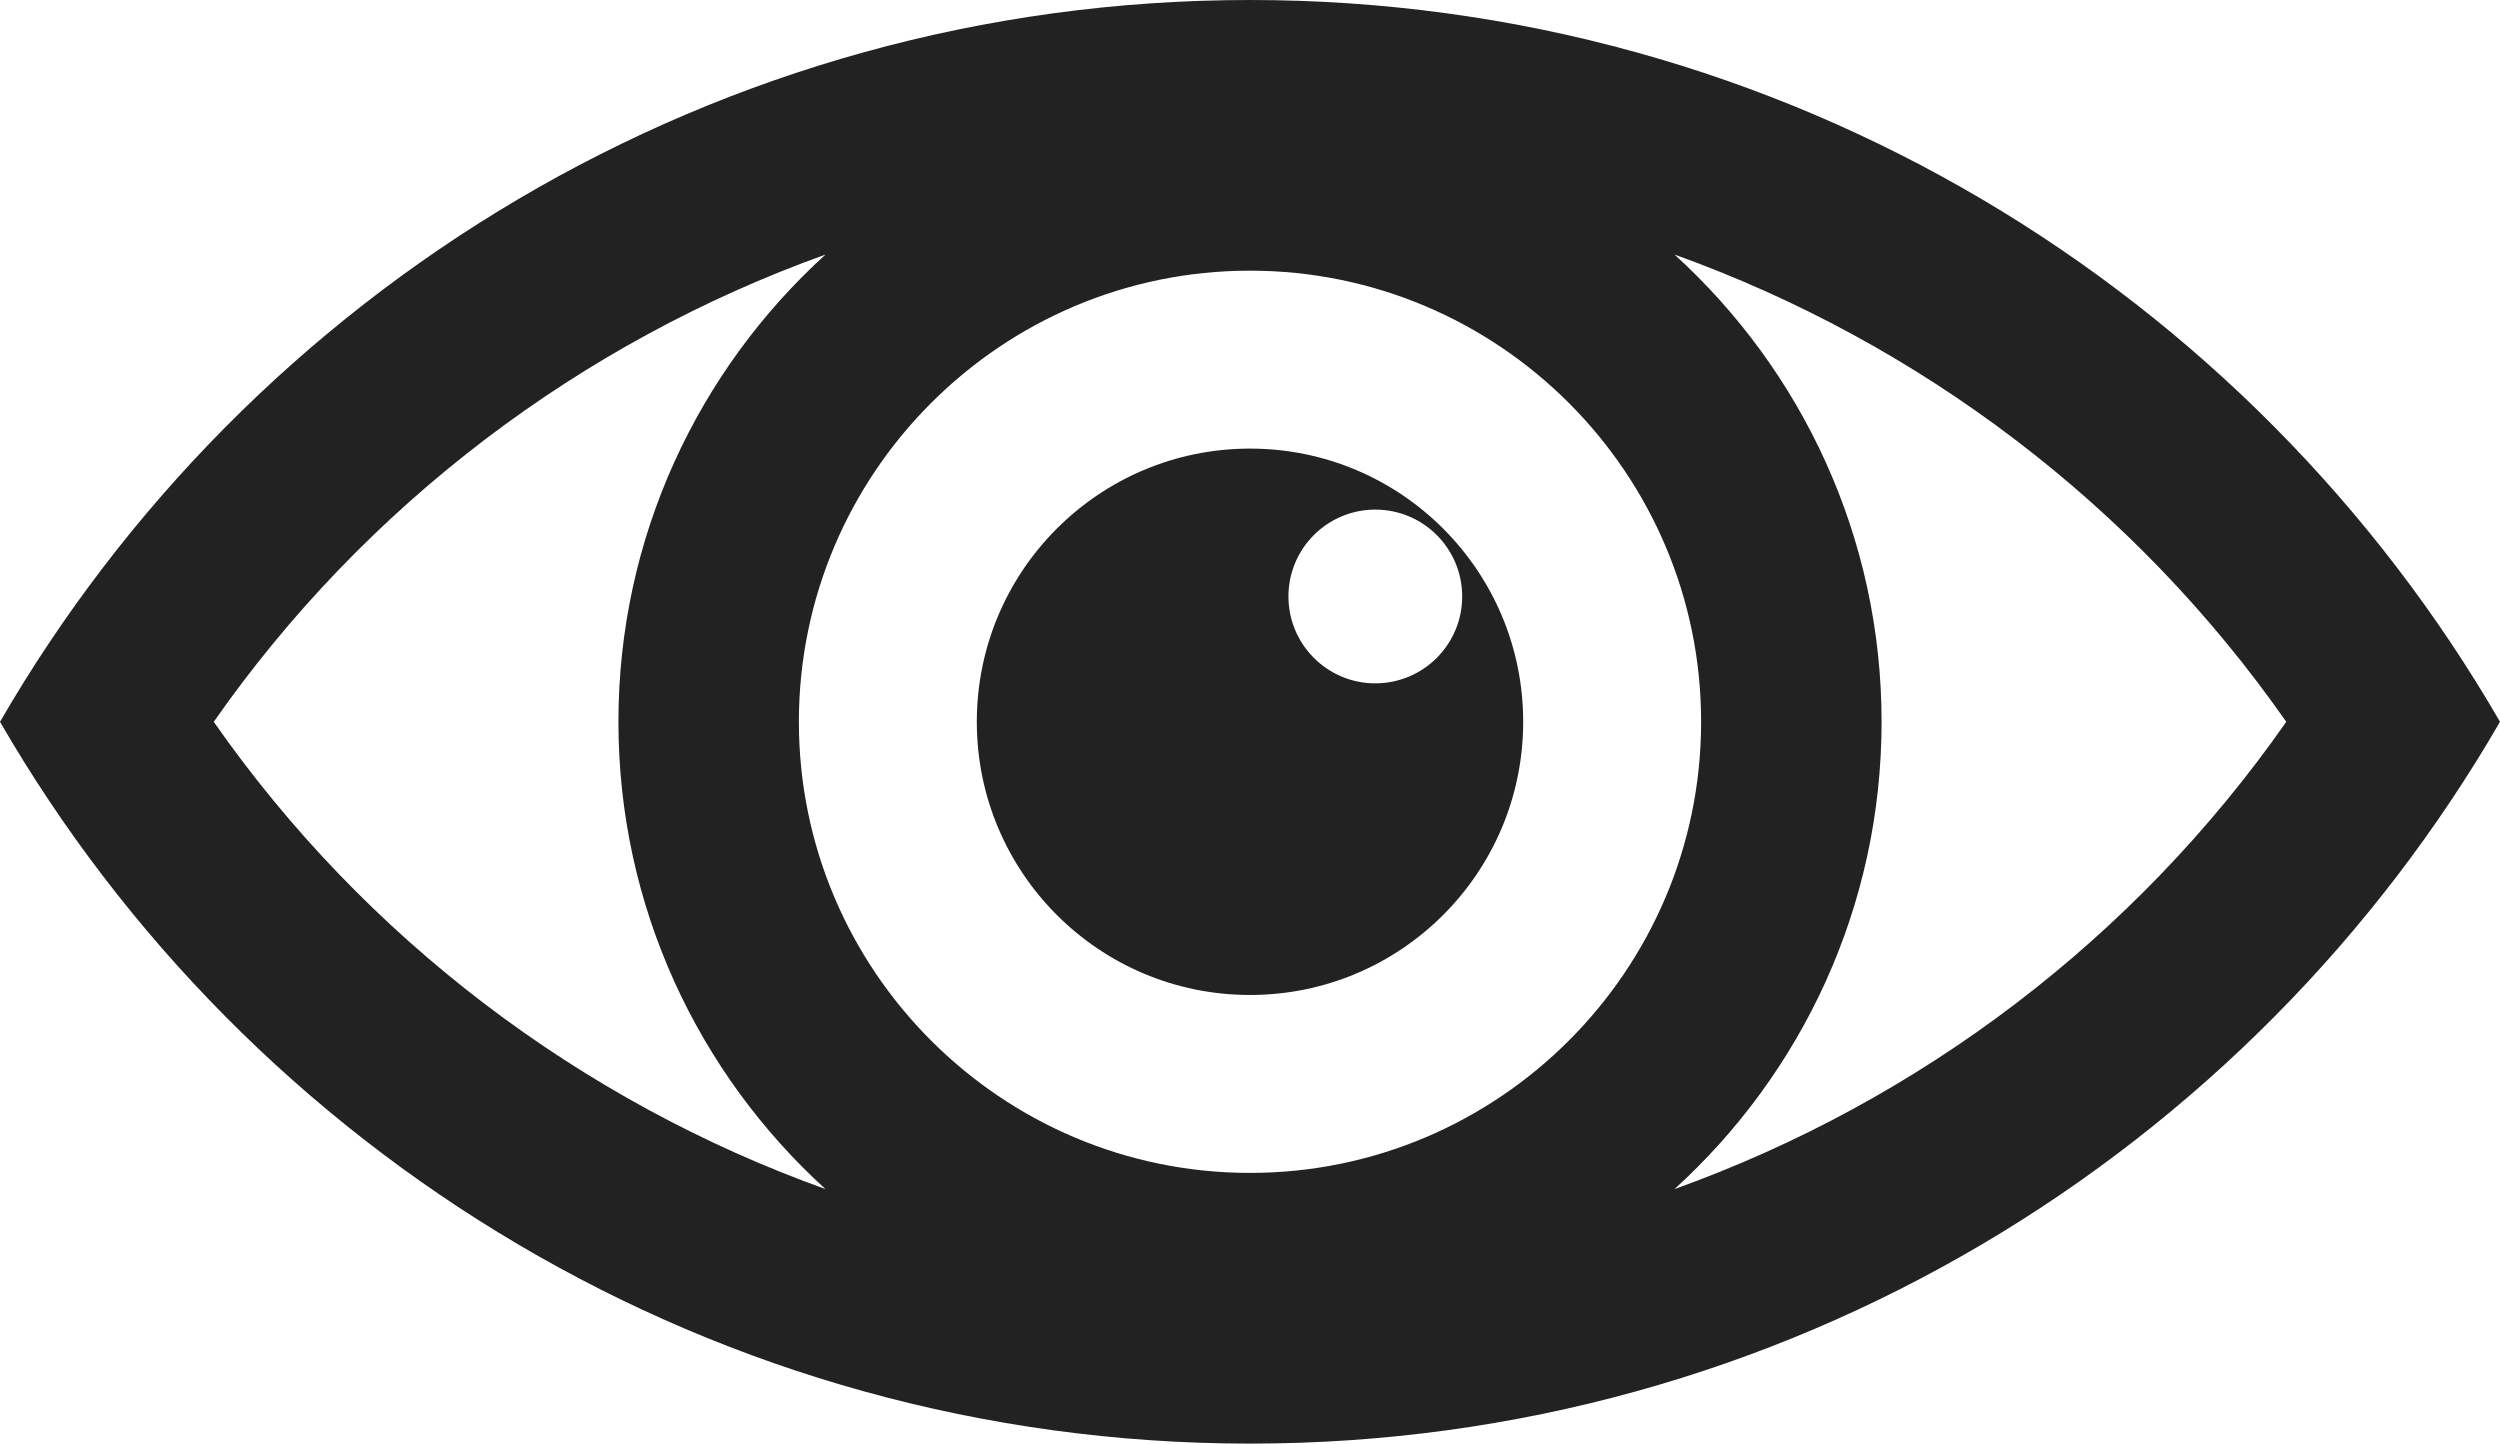
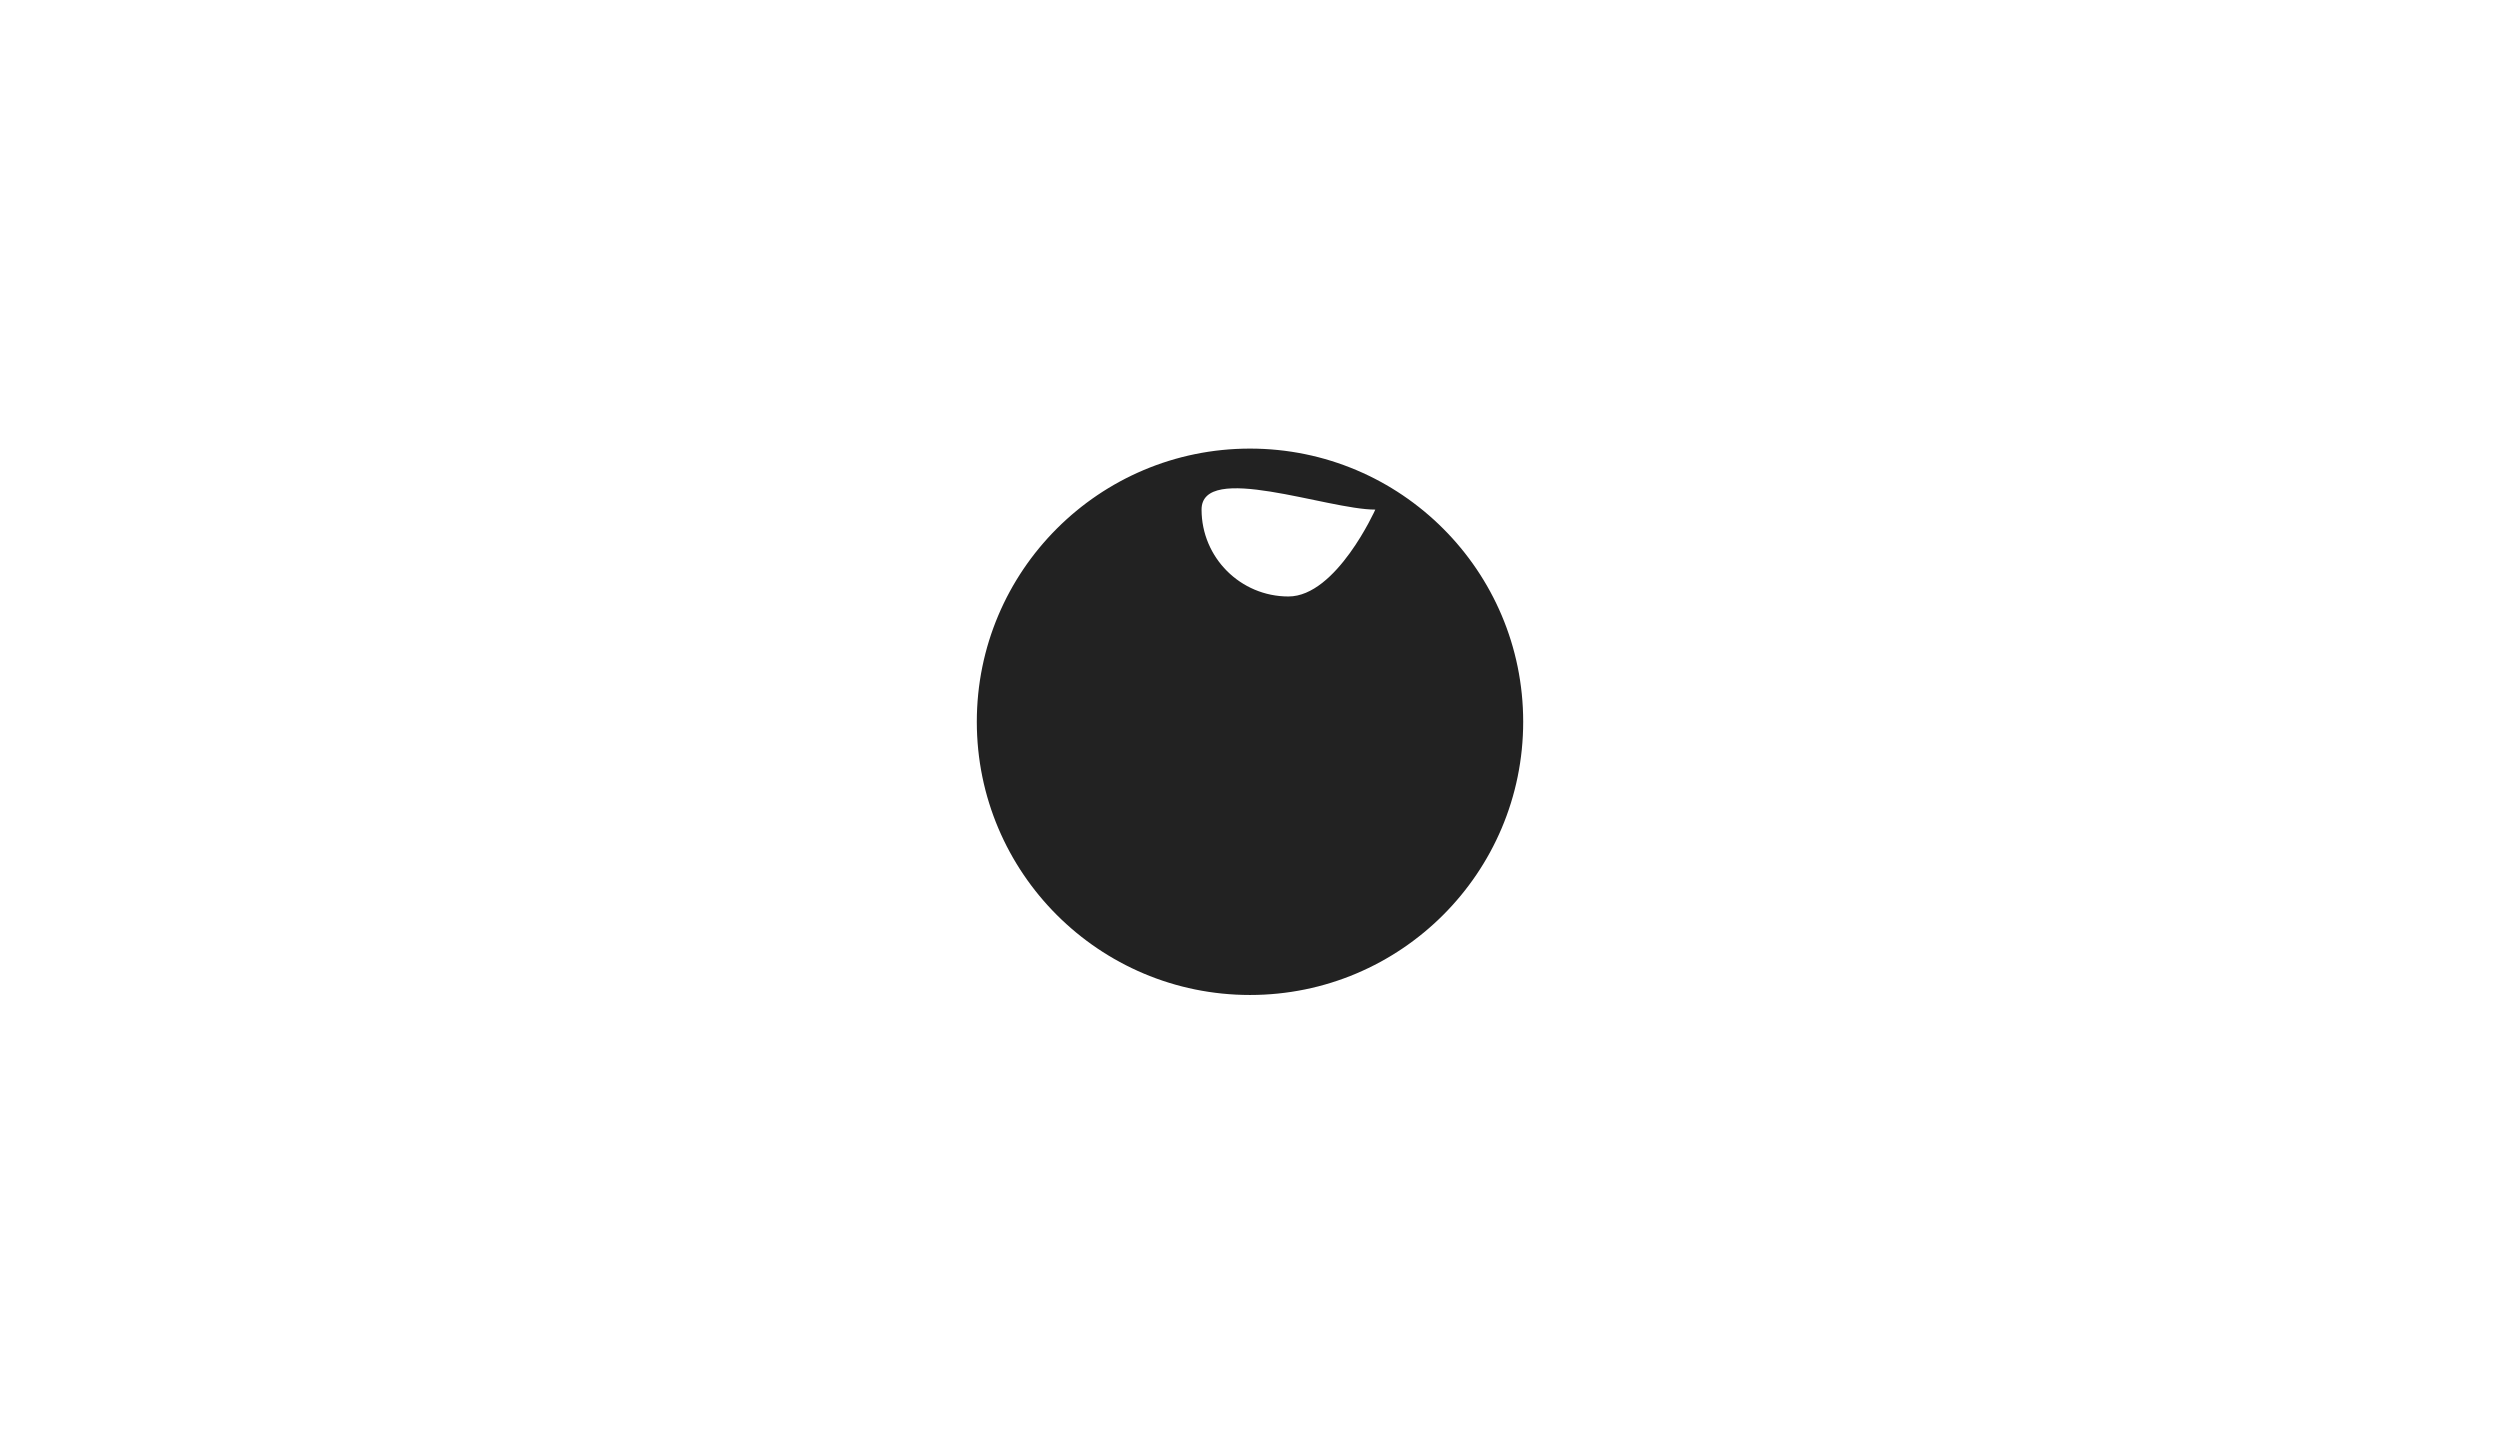
<svg xmlns="http://www.w3.org/2000/svg" version="1.1" x="0px" y="0px" width="802px" height="463.11px" viewBox="0 0 802 463.11" style="enable-background:new 0 0 802 463.11;" xml:space="preserve">
  <style type="text/css">
	.st0{fill:#222;}
</style>
  <defs>
</defs>
  <g>
-     <path class="st0" d="M401,319.19c48.4,0,87.64-39.24,87.64-87.64c0-48.4-39.24-87.64-87.64-87.64s-87.64,39.24-87.64,87.64   C313.36,279.96,352.6,319.19,401,319.19z M441.2,163.48c15.39,0,27.87,12.48,27.87,27.87s-12.48,27.87-27.87,27.87   c-15.39,0-27.87-12.48-27.87-27.87S425.81,163.48,441.2,163.48z" />
-     <path class="st0" d="M401,463.11c171.39,0,320.92-93.17,401-231.56C721.92,93.17,572.39,0,401,0S80.08,93.17,0,231.56   C80.08,369.94,229.61,463.11,401,463.11z M733.43,231.56c-48.65,69.64-117.73,121.71-196.25,149.9   c40.79-37.09,66.43-90.55,66.43-149.9c0-59.34-25.64-112.81-66.43-149.9C615.7,109.84,684.78,161.92,733.43,231.56z M401,86.83   c79.8,0,144.72,64.92,144.72,144.72c0,79.8-64.92,144.72-144.72,144.72c-79.8,0-144.72-64.92-144.72-144.72   C256.28,151.76,321.2,86.83,401,86.83z M264.82,81.66c-40.79,37.09-66.43,90.55-66.43,149.9c0,59.34,25.64,112.81,66.43,149.9   c-78.52-28.19-147.6-80.26-196.25-149.9C117.22,161.92,186.3,109.84,264.82,81.66z" />
+     <path class="st0" d="M401,319.19c48.4,0,87.64-39.24,87.64-87.64c0-48.4-39.24-87.64-87.64-87.64s-87.64,39.24-87.64,87.64   C313.36,279.96,352.6,319.19,401,319.19z M441.2,163.48s-12.48,27.87-27.87,27.87   c-15.39,0-27.87-12.48-27.87-27.87S425.81,163.48,441.2,163.48z" />
  </g>
</svg>